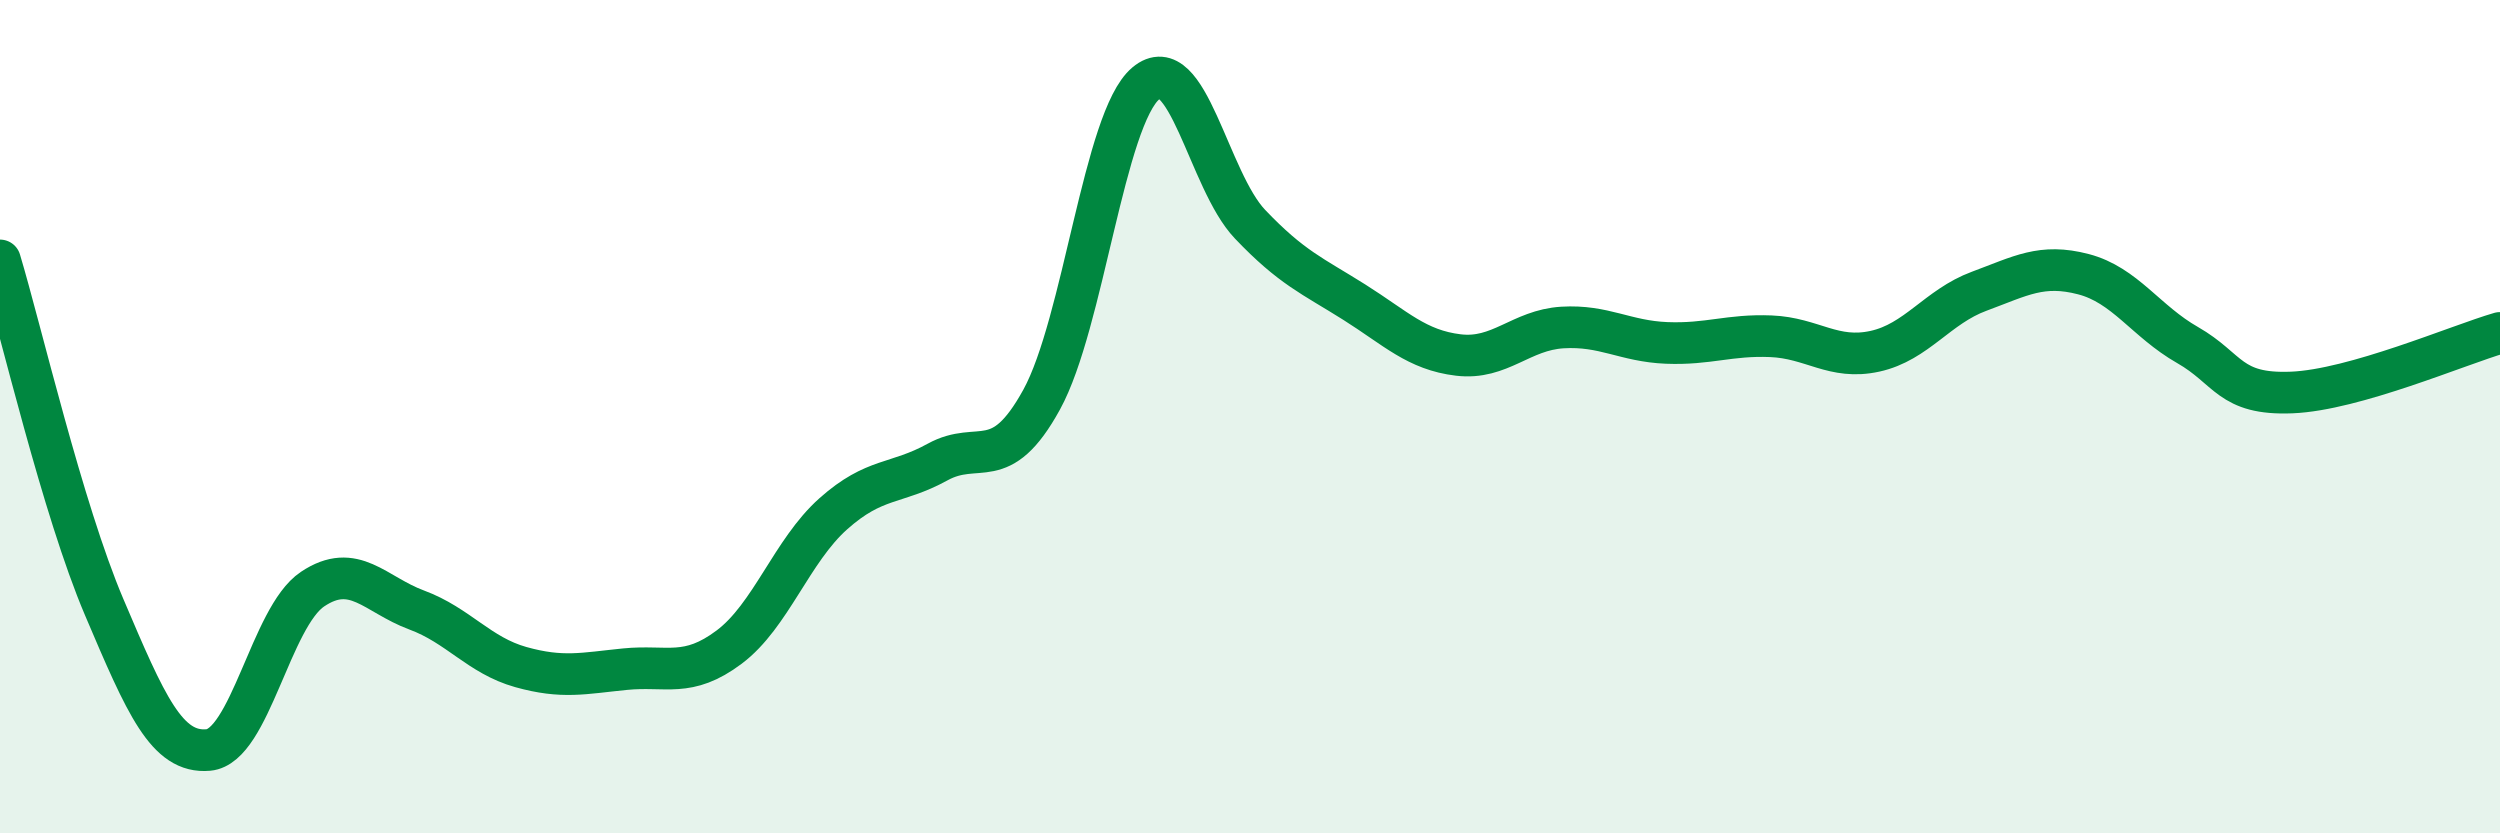
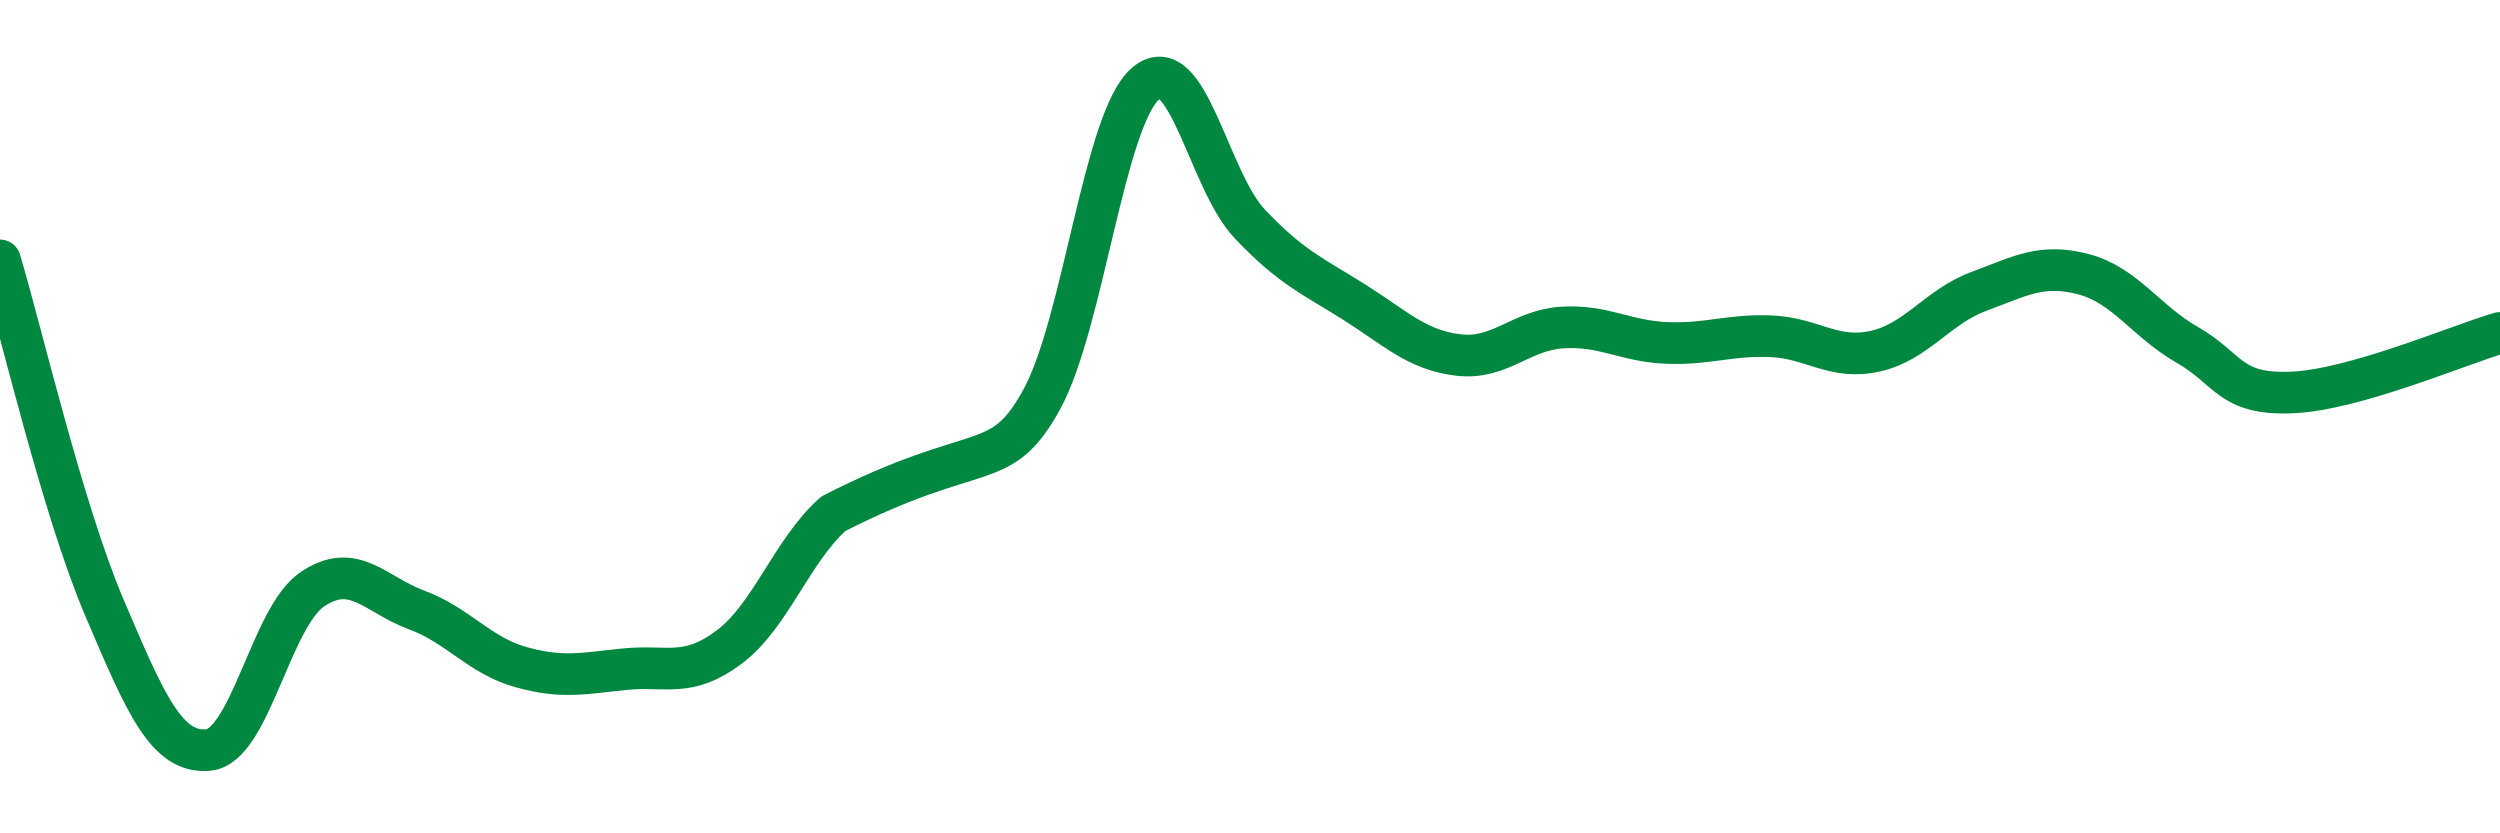
<svg xmlns="http://www.w3.org/2000/svg" width="60" height="20" viewBox="0 0 60 20">
-   <path d="M 0,6.25 C 0.5,7.91 1.5,12.22 2.5,14.57 C 3.5,16.92 4,18.09 5,18 C 6,17.91 6.5,14.81 7.5,14.14 C 8.5,13.47 9,14.27 10,14.64 C 11,15.01 11.5,15.73 12.5,16.01 C 13.5,16.29 14,16.16 15,16.06 C 16,15.96 16.5,16.28 17.5,15.53 C 18.5,14.78 19,13.22 20,12.33 C 21,11.44 21.5,11.64 22.5,11.09 C 23.5,10.54 24,11.41 25,9.59 C 26,7.77 26.5,2.84 27.5,2 C 28.5,1.16 29,4.33 30,5.38 C 31,6.43 31.5,6.62 32.5,7.25 C 33.5,7.88 34,8.4 35,8.52 C 36,8.64 36.5,7.92 37.5,7.86 C 38.5,7.8 39,8.19 40,8.23 C 41,8.27 41.5,8.03 42.5,8.07 C 43.5,8.11 44,8.65 45,8.43 C 46,8.21 46.5,7.36 47.5,6.99 C 48.5,6.62 49,6.32 50,6.58 C 51,6.84 51.5,7.71 52.5,8.28 C 53.5,8.85 53.5,9.48 55,9.42 C 56.5,9.36 59,8.28 60,7.99L60 20L0 20Z" fill="#008740" opacity="0.1" stroke-linecap="round" stroke-linejoin="round" />
-   <path d="M 0,6.25 C 0.5,7.91 1.5,12.22 2.5,14.57 C 3.5,16.92 4,18.09 5,18 C 6,17.91 6.5,14.81 7.5,14.14 C 8.5,13.47 9,14.27 10,14.64 C 11,15.01 11.5,15.73 12.5,16.01 C 13.5,16.29 14,16.16 15,16.06 C 16,15.96 16.5,16.28 17.5,15.53 C 18.5,14.78 19,13.22 20,12.33 C 21,11.44 21.5,11.64 22.5,11.09 C 23.5,10.54 24,11.41 25,9.59 C 26,7.77 26.5,2.84 27.5,2 C 28.5,1.16 29,4.33 30,5.38 C 31,6.43 31.5,6.62 32.5,7.25 C 33.5,7.88 34,8.4 35,8.52 C 36,8.64 36.5,7.92 37.5,7.86 C 38.5,7.8 39,8.19 40,8.23 C 41,8.27 41.5,8.03 42.5,8.07 C 43.5,8.11 44,8.65 45,8.43 C 46,8.21 46.5,7.36 47.5,6.99 C 48.5,6.62 49,6.32 50,6.58 C 51,6.84 51.5,7.71 52.5,8.28 C 53.5,8.85 53.5,9.48 55,9.42 C 56.5,9.36 59,8.28 60,7.99" stroke="#008740" stroke-width="1" fill="none" stroke-linecap="round" stroke-linejoin="round" />
+   <path d="M 0,6.25 C 0.5,7.91 1.5,12.22 2.5,14.57 C 3.5,16.92 4,18.09 5,18 C 6,17.91 6.5,14.81 7.5,14.14 C 8.5,13.47 9,14.27 10,14.64 C 11,15.01 11.5,15.73 12.5,16.01 C 13.5,16.29 14,16.16 15,16.06 C 16,15.96 16.5,16.28 17.5,15.53 C 18.5,14.78 19,13.22 20,12.33 C 23.5,10.54 24,11.41 25,9.59 C 26,7.77 26.5,2.84 27.5,2 C 28.5,1.16 29,4.33 30,5.38 C 31,6.43 31.5,6.62 32.5,7.25 C 33.5,7.88 34,8.4 35,8.52 C 36,8.64 36.5,7.92 37.5,7.86 C 38.5,7.8 39,8.19 40,8.23 C 41,8.27 41.5,8.03 42.5,8.07 C 43.5,8.11 44,8.65 45,8.43 C 46,8.21 46.5,7.36 47.5,6.99 C 48.5,6.62 49,6.32 50,6.58 C 51,6.84 51.5,7.71 52.5,8.28 C 53.5,8.85 53.5,9.48 55,9.42 C 56.5,9.36 59,8.28 60,7.99" stroke="#008740" stroke-width="1" fill="none" stroke-linecap="round" stroke-linejoin="round" />
</svg>